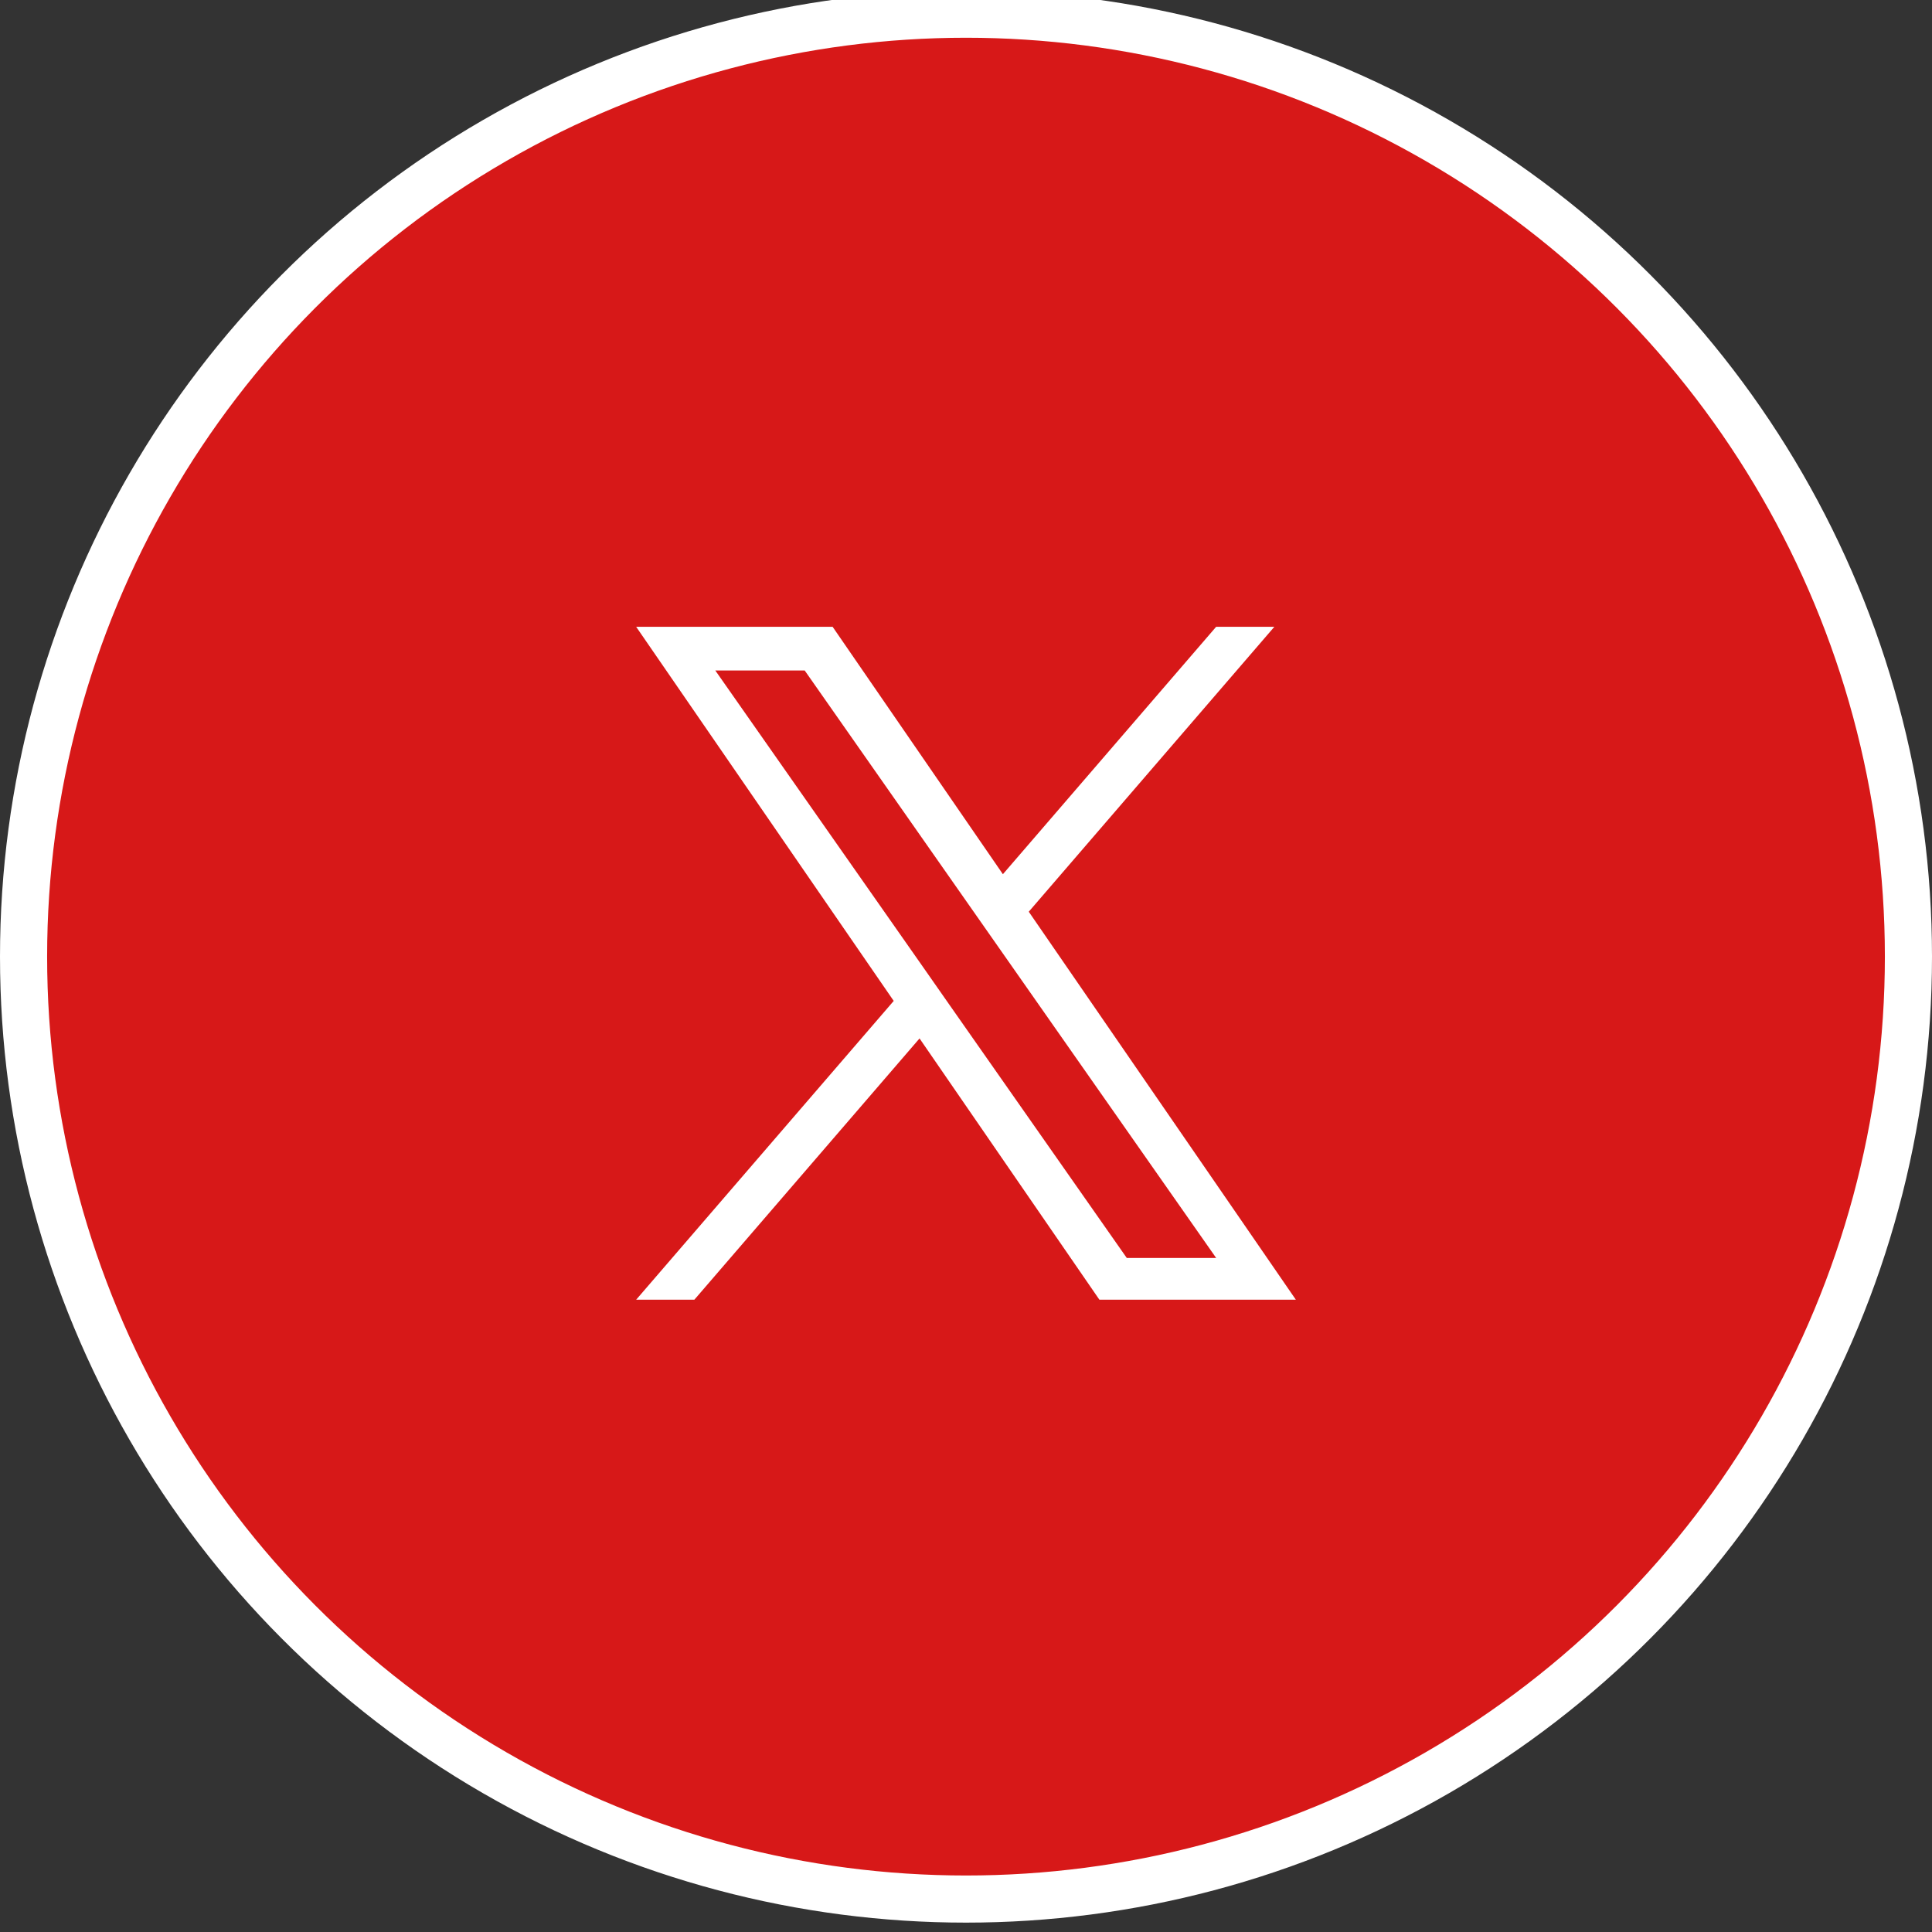
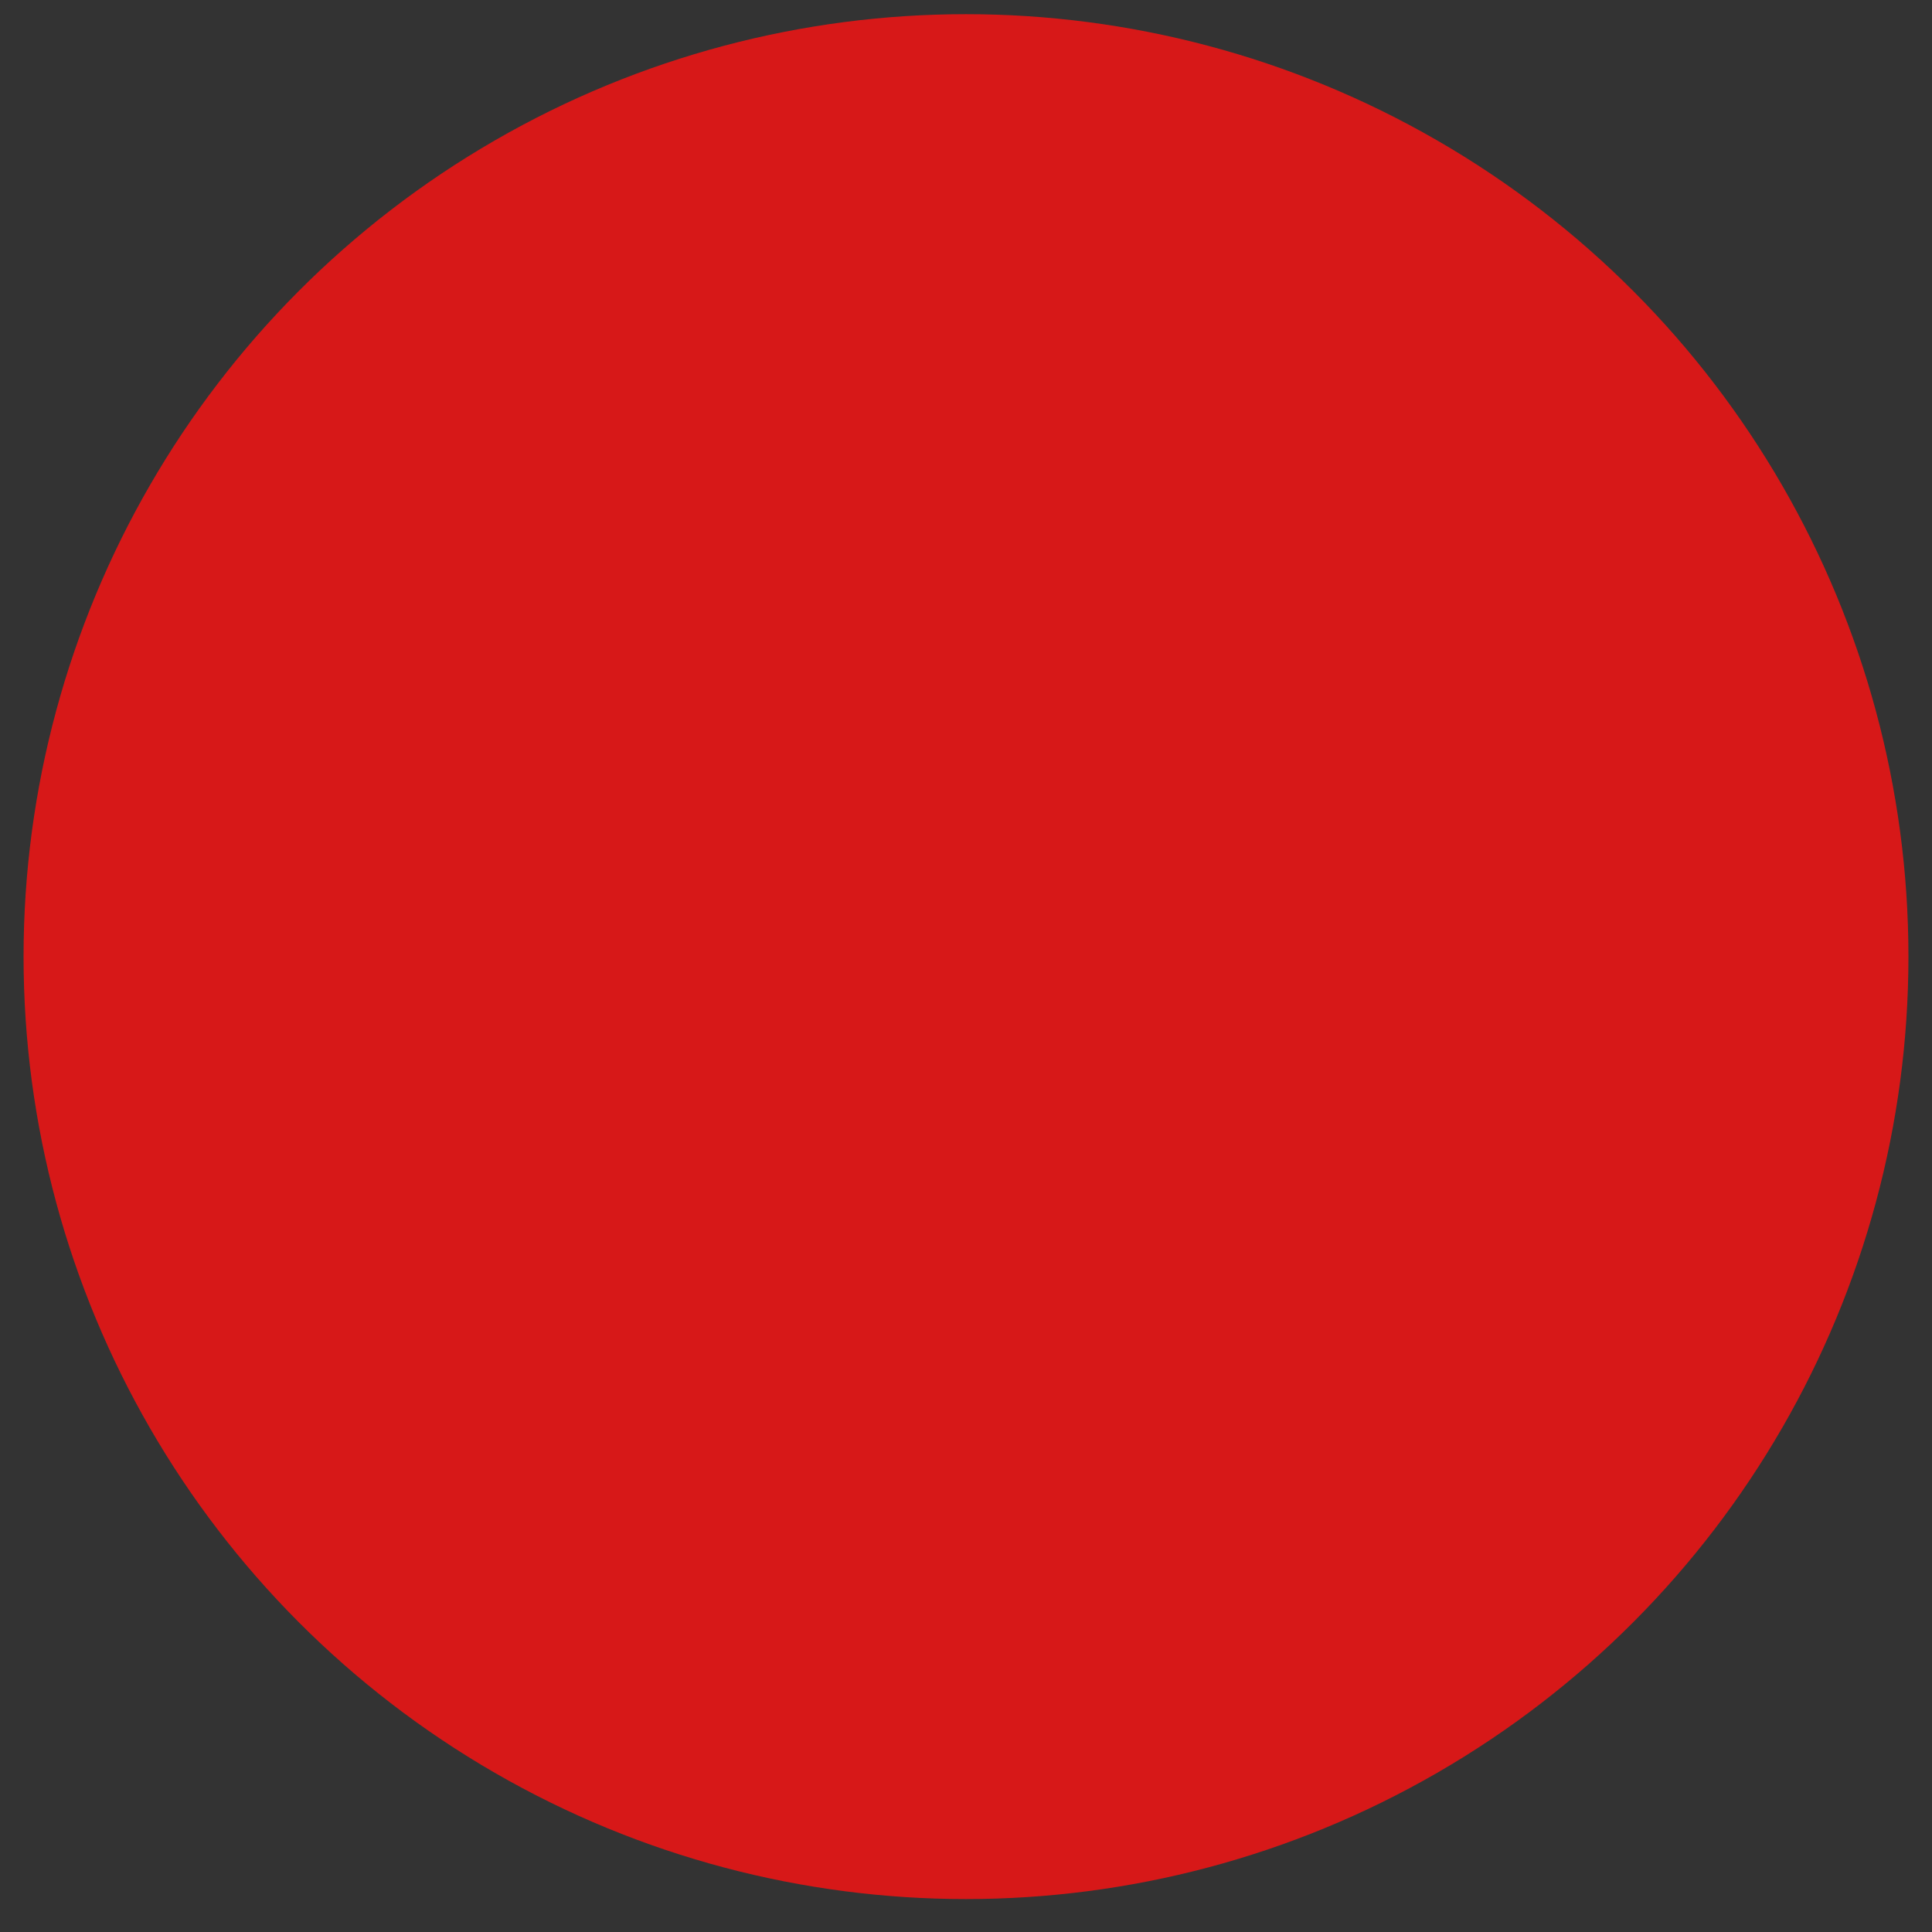
<svg xmlns="http://www.w3.org/2000/svg" width="41" height="41" viewBox="0 0 41 41" fill="none">
  <rect x="0" y="0" width="41" height="41" fill="#333333" stroke="none" />
  <circle cx="20.5" cy="20.301" r="20" fill="#D71818" />
-   <circle cx="20.5" cy="20.301" r="20" stroke="white" />
  <g clip-path="url(#clip0_963_1745)">
-     <path d="M21.832 19.348L27.044 13.301H25.809L21.283 18.552L17.669 13.301H13.5L18.966 21.241L13.5 27.582H14.735L19.514 22.037L23.331 27.582H27.5L21.832 19.348H21.832ZM20.14 21.311L19.587 20.52L15.18 14.229H17.077L20.633 19.306L21.187 20.097L25.809 26.696H23.912L20.14 21.311V21.311Z" fill="white" />
-   </g>
+     </g>
  <defs>
    <clipPath id="clip0_963_1745">
-       <rect width="14" height="14.289" fill="white" transform="translate(13.5 13.301)" />
-     </clipPath>
+       </clipPath>
  </defs>
</svg>